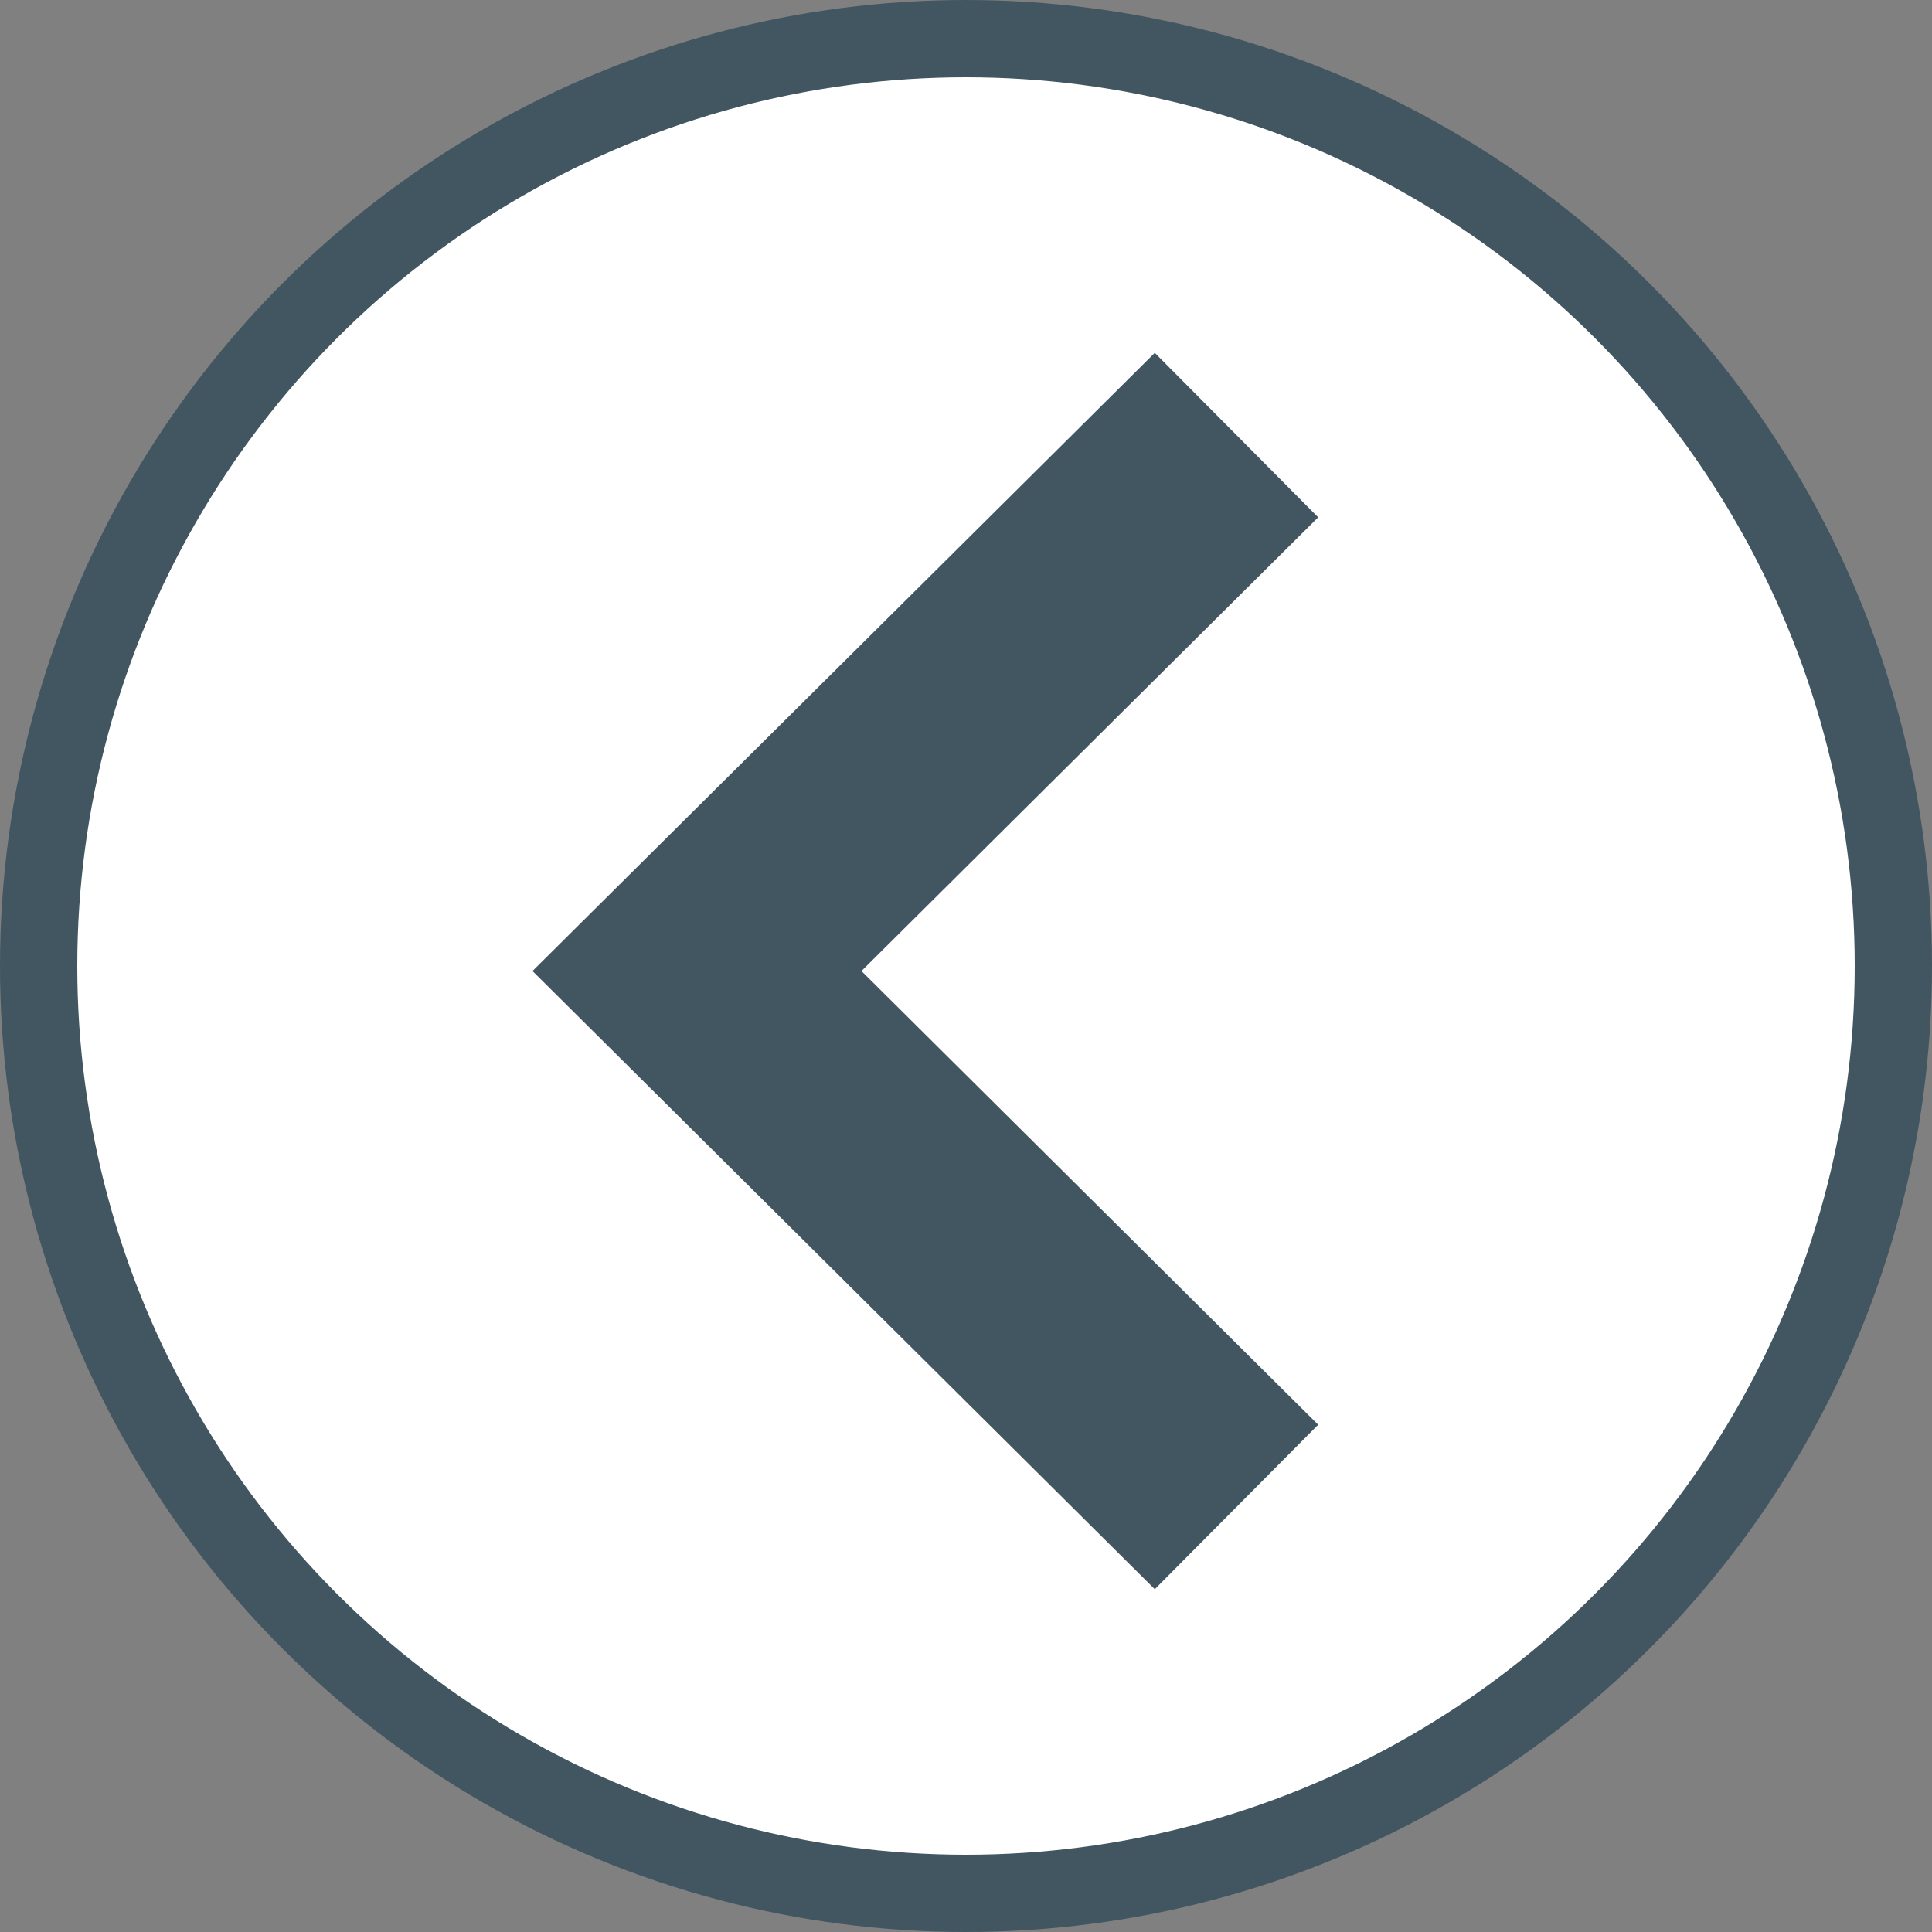
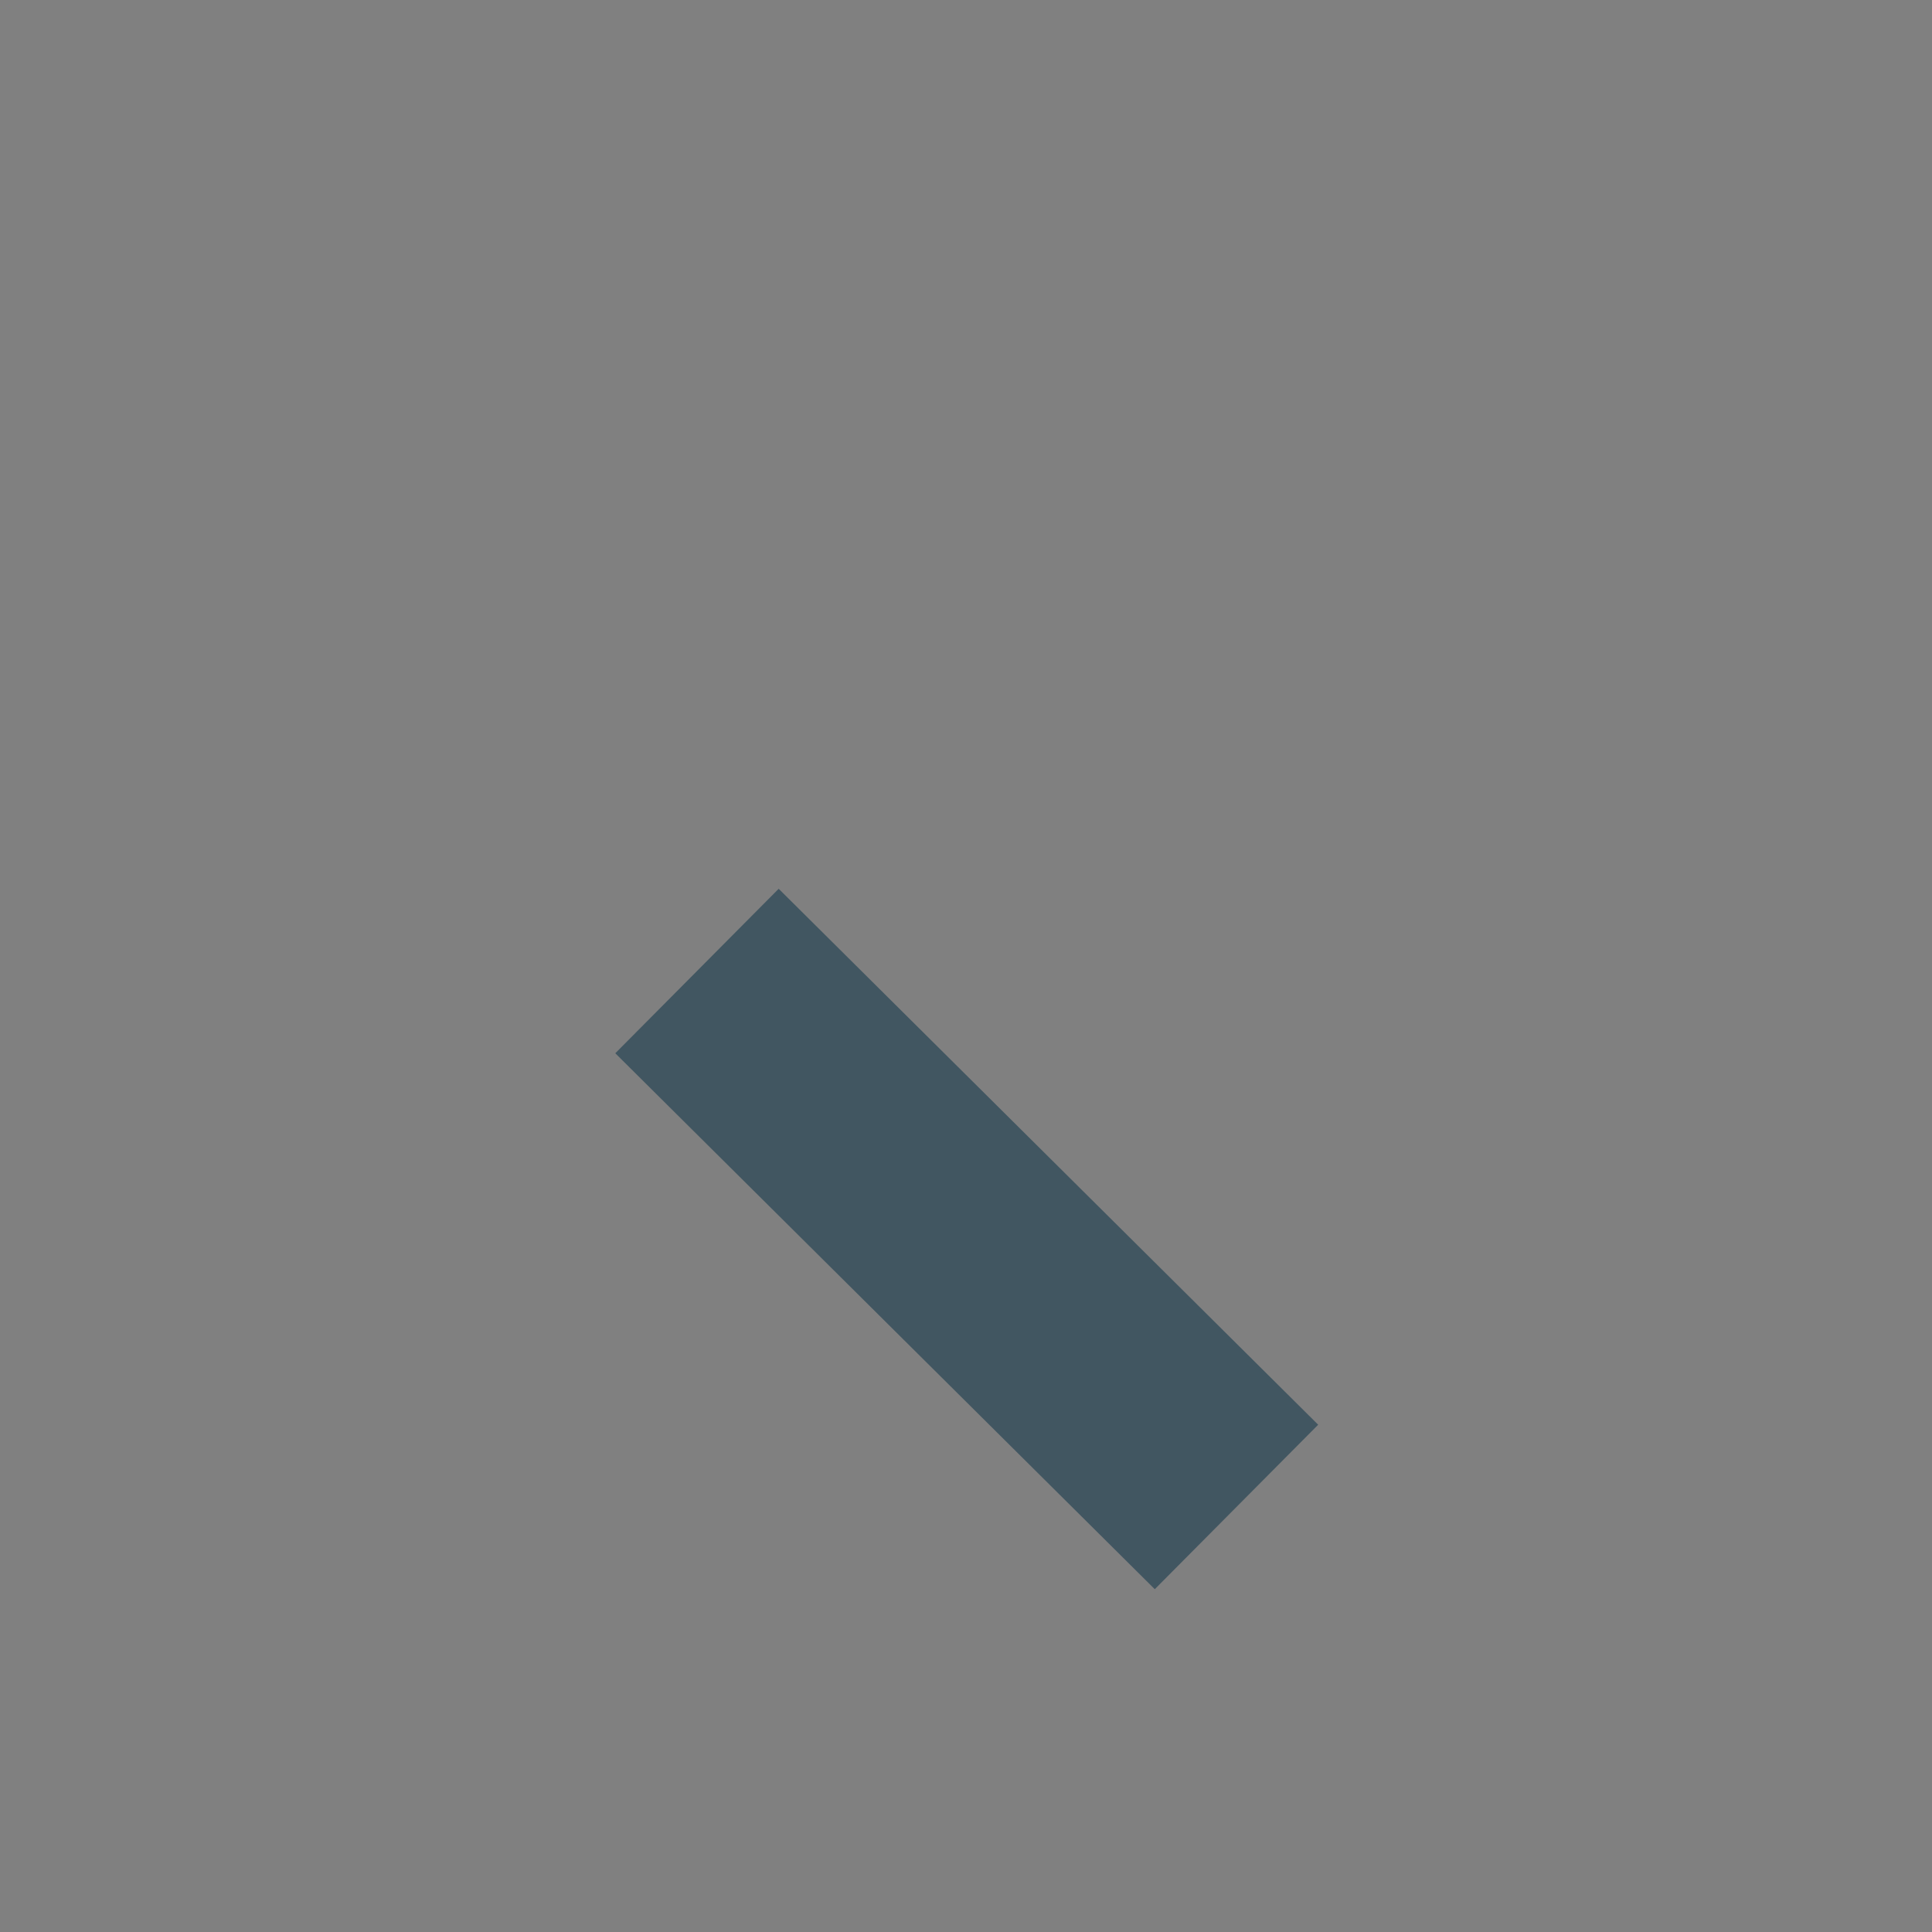
<svg xmlns="http://www.w3.org/2000/svg" width="50" height="50" viewBox="0 0 50 50" fill="none">
  <rect x="0" y="0" width="50" height="50" fill="#808080" stroke="none" />
-   <circle cx="25" cy="25" r="24" transform="rotate(-180 25 25)" fill="white" stroke="#415661" stroke-width="2" />
-   <path d="M32 39L18.038 25.13L32 11.26" stroke="#415661" stroke-width="6" />
+   <path d="M32 39L18.038 25.13" stroke="#415661" stroke-width="6" />
</svg>